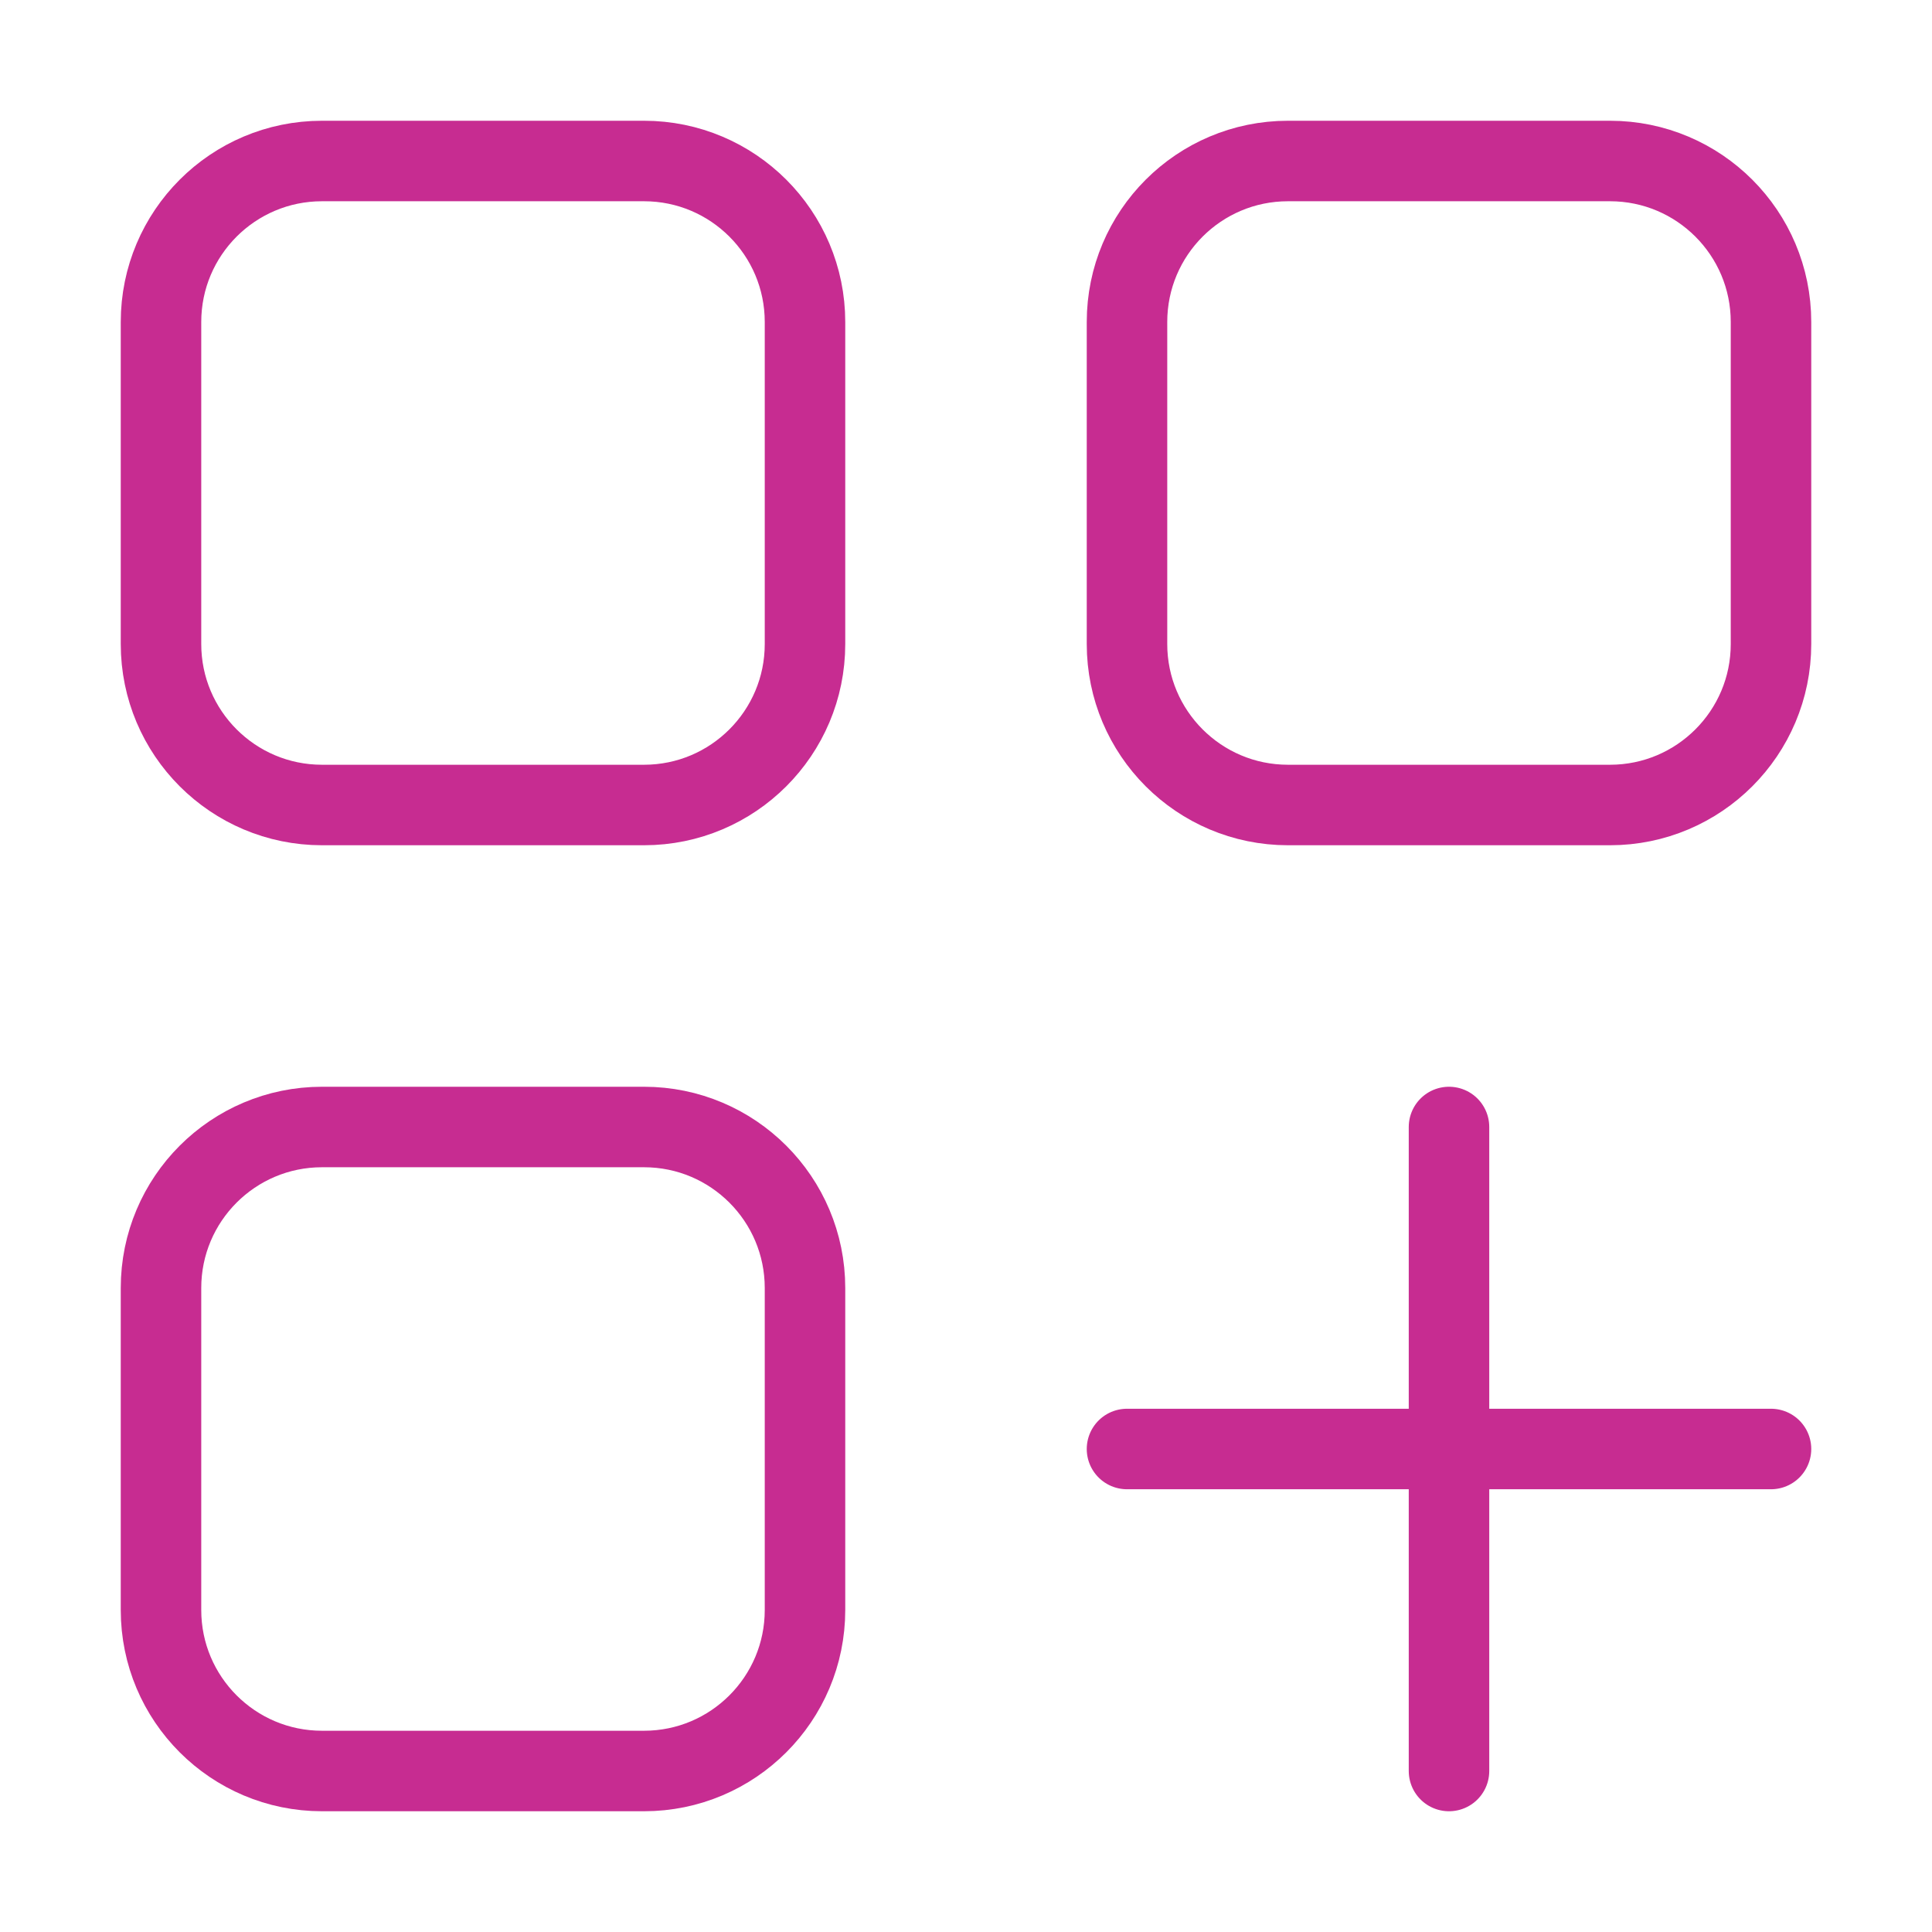
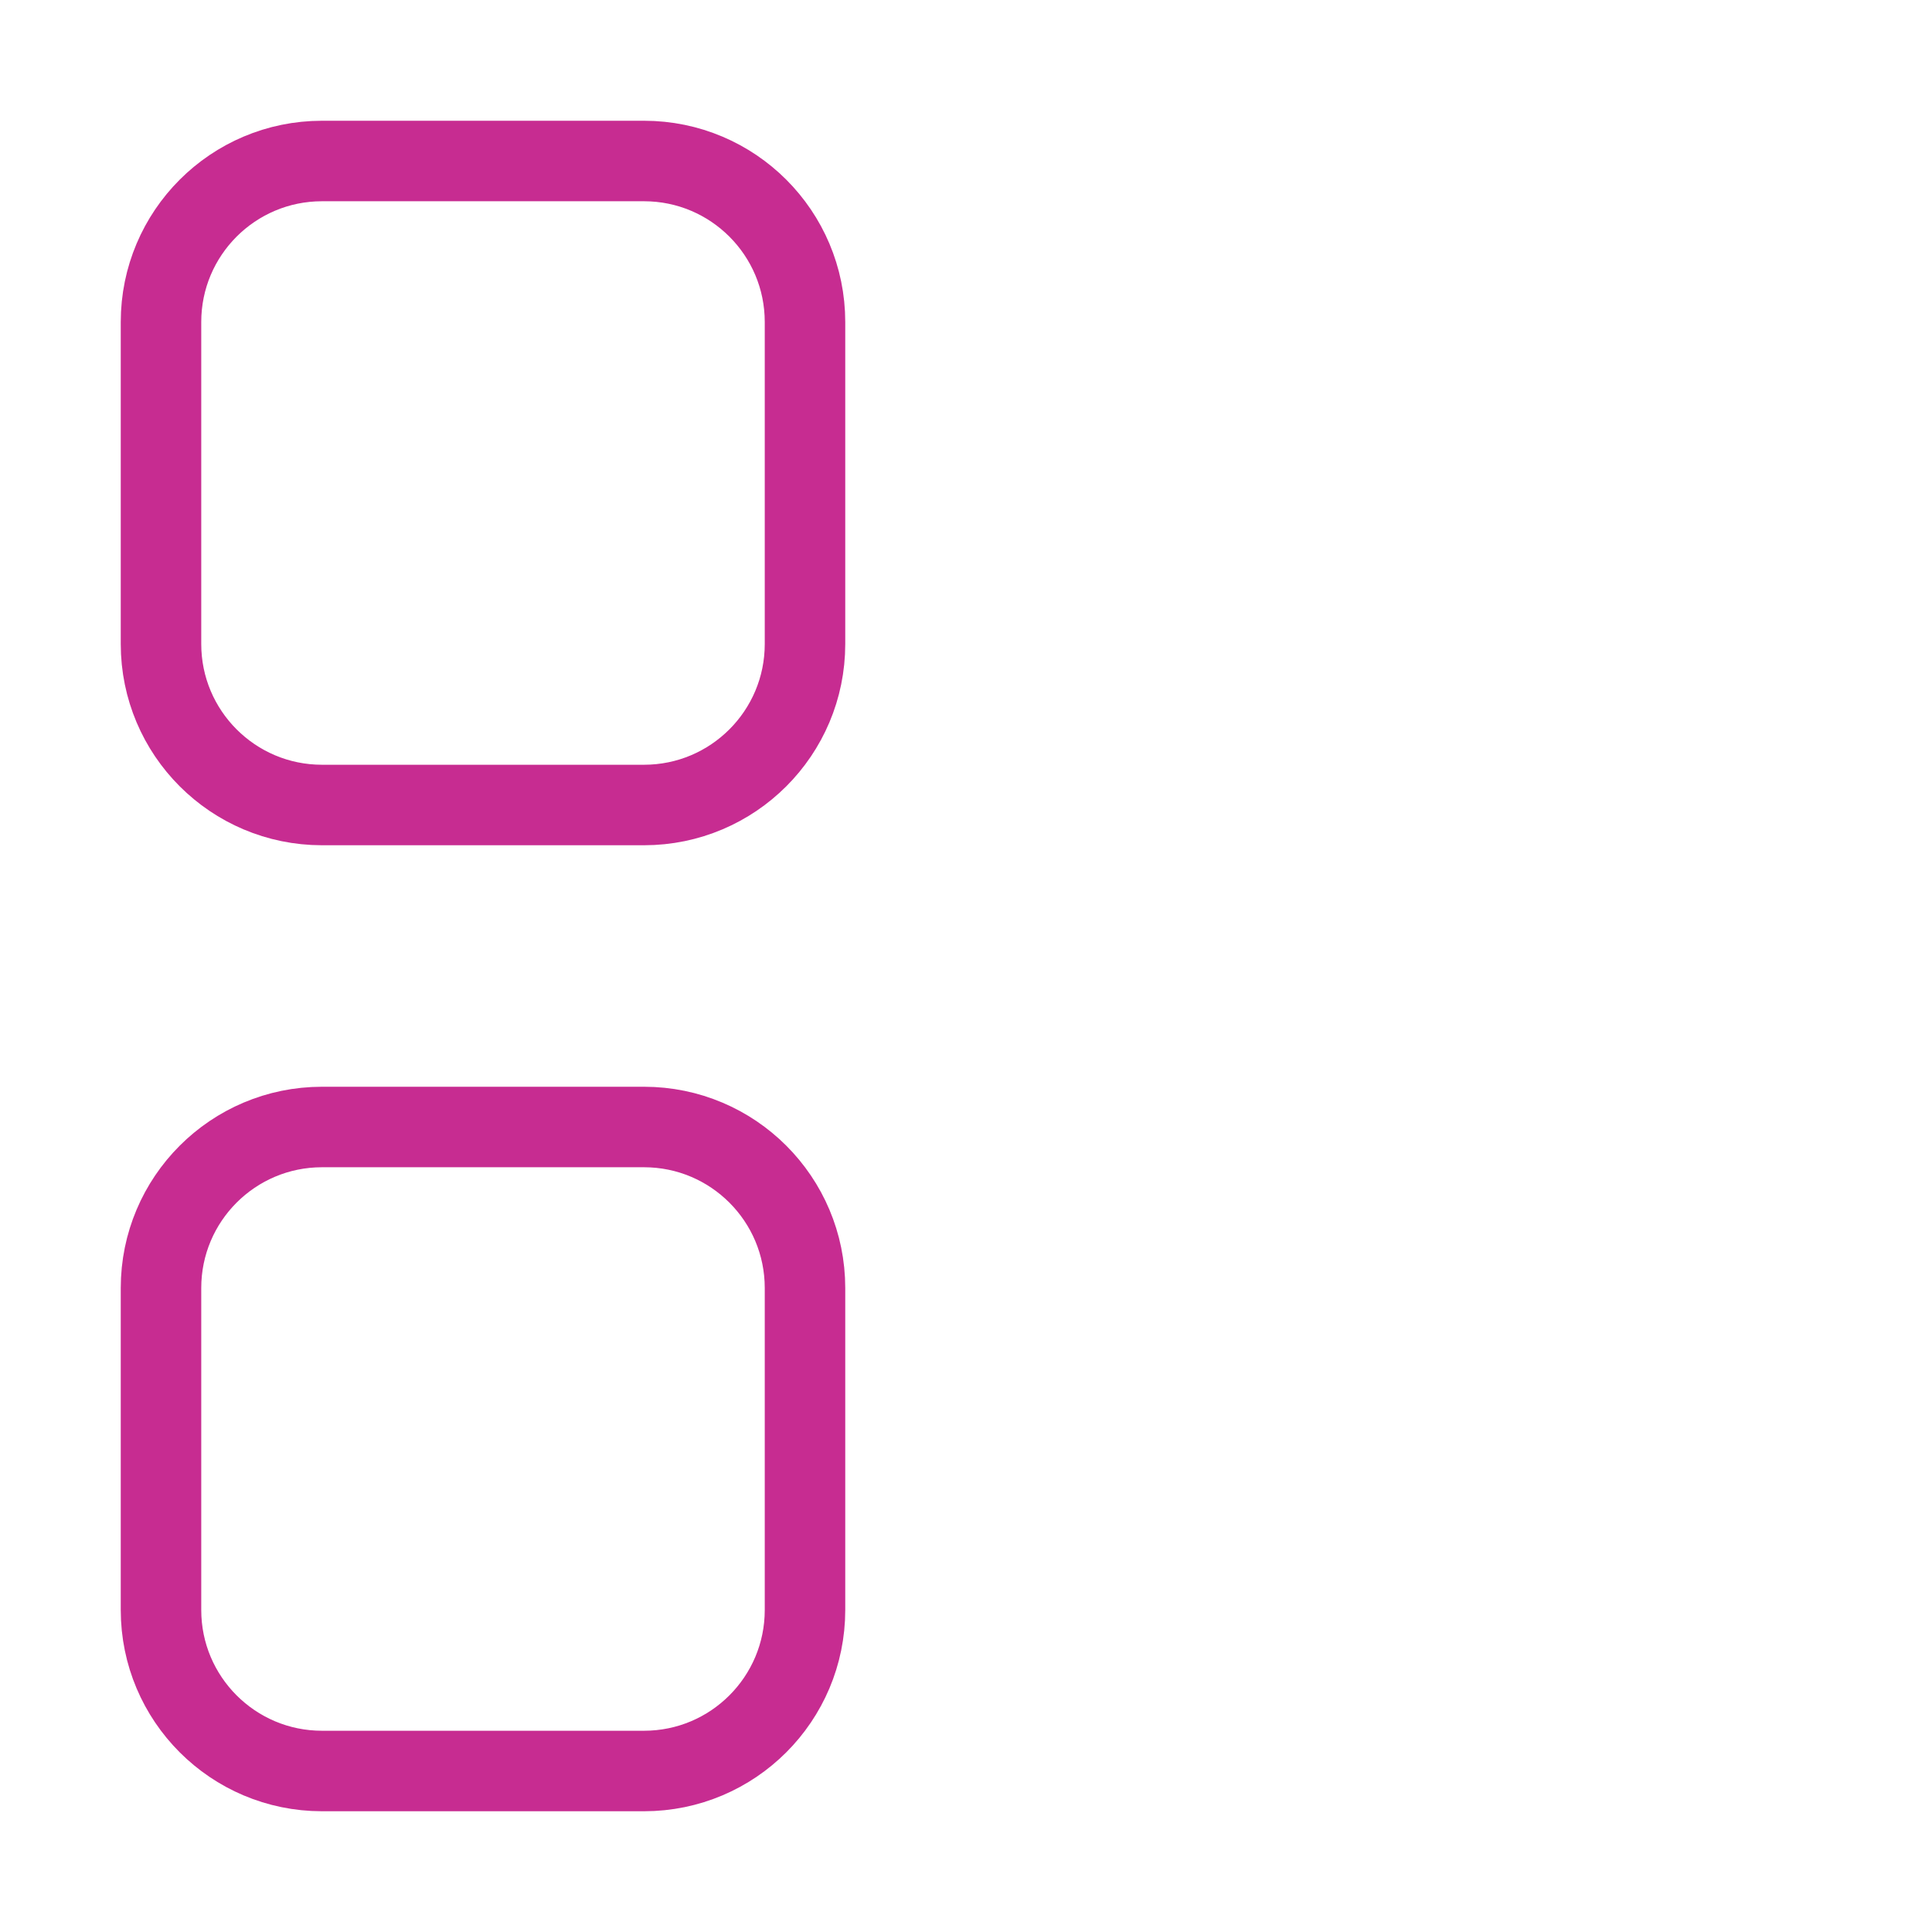
<svg xmlns="http://www.w3.org/2000/svg" width="48" height="48" viewBox="0 0 48 48" fill="none">
-   <path d="M36 28V44M44 36H28" stroke="#C72C91" stroke-width="2" stroke-linecap="round" />
  <path d="M16 28H8C5.791 28 4 29.791 4 32V40C4 42.209 5.791 44 8 44H16C18.209 44 20 42.209 20 40V32C20 29.791 18.209 28 16 28Z" stroke="#C72C91" stroke-width="2" stroke-linecap="round" />
  <path d="M16 4H8C5.791 4 4 5.791 4 8V16C4 18.209 5.791 20 8 20H16C18.209 20 20 18.209 20 16V8C20 5.791 18.209 4 16 4Z" stroke="#C72C91" stroke-width="2" stroke-linecap="round" />
-   <path d="M40 4H32C29.791 4 28 5.791 28 8V16C28 18.209 29.791 20 32 20H40C42.209 20 44 18.209 44 16V8C44 5.791 42.209 4 40 4Z" stroke="#C72C91" stroke-width="2" stroke-linecap="round" />
</svg>